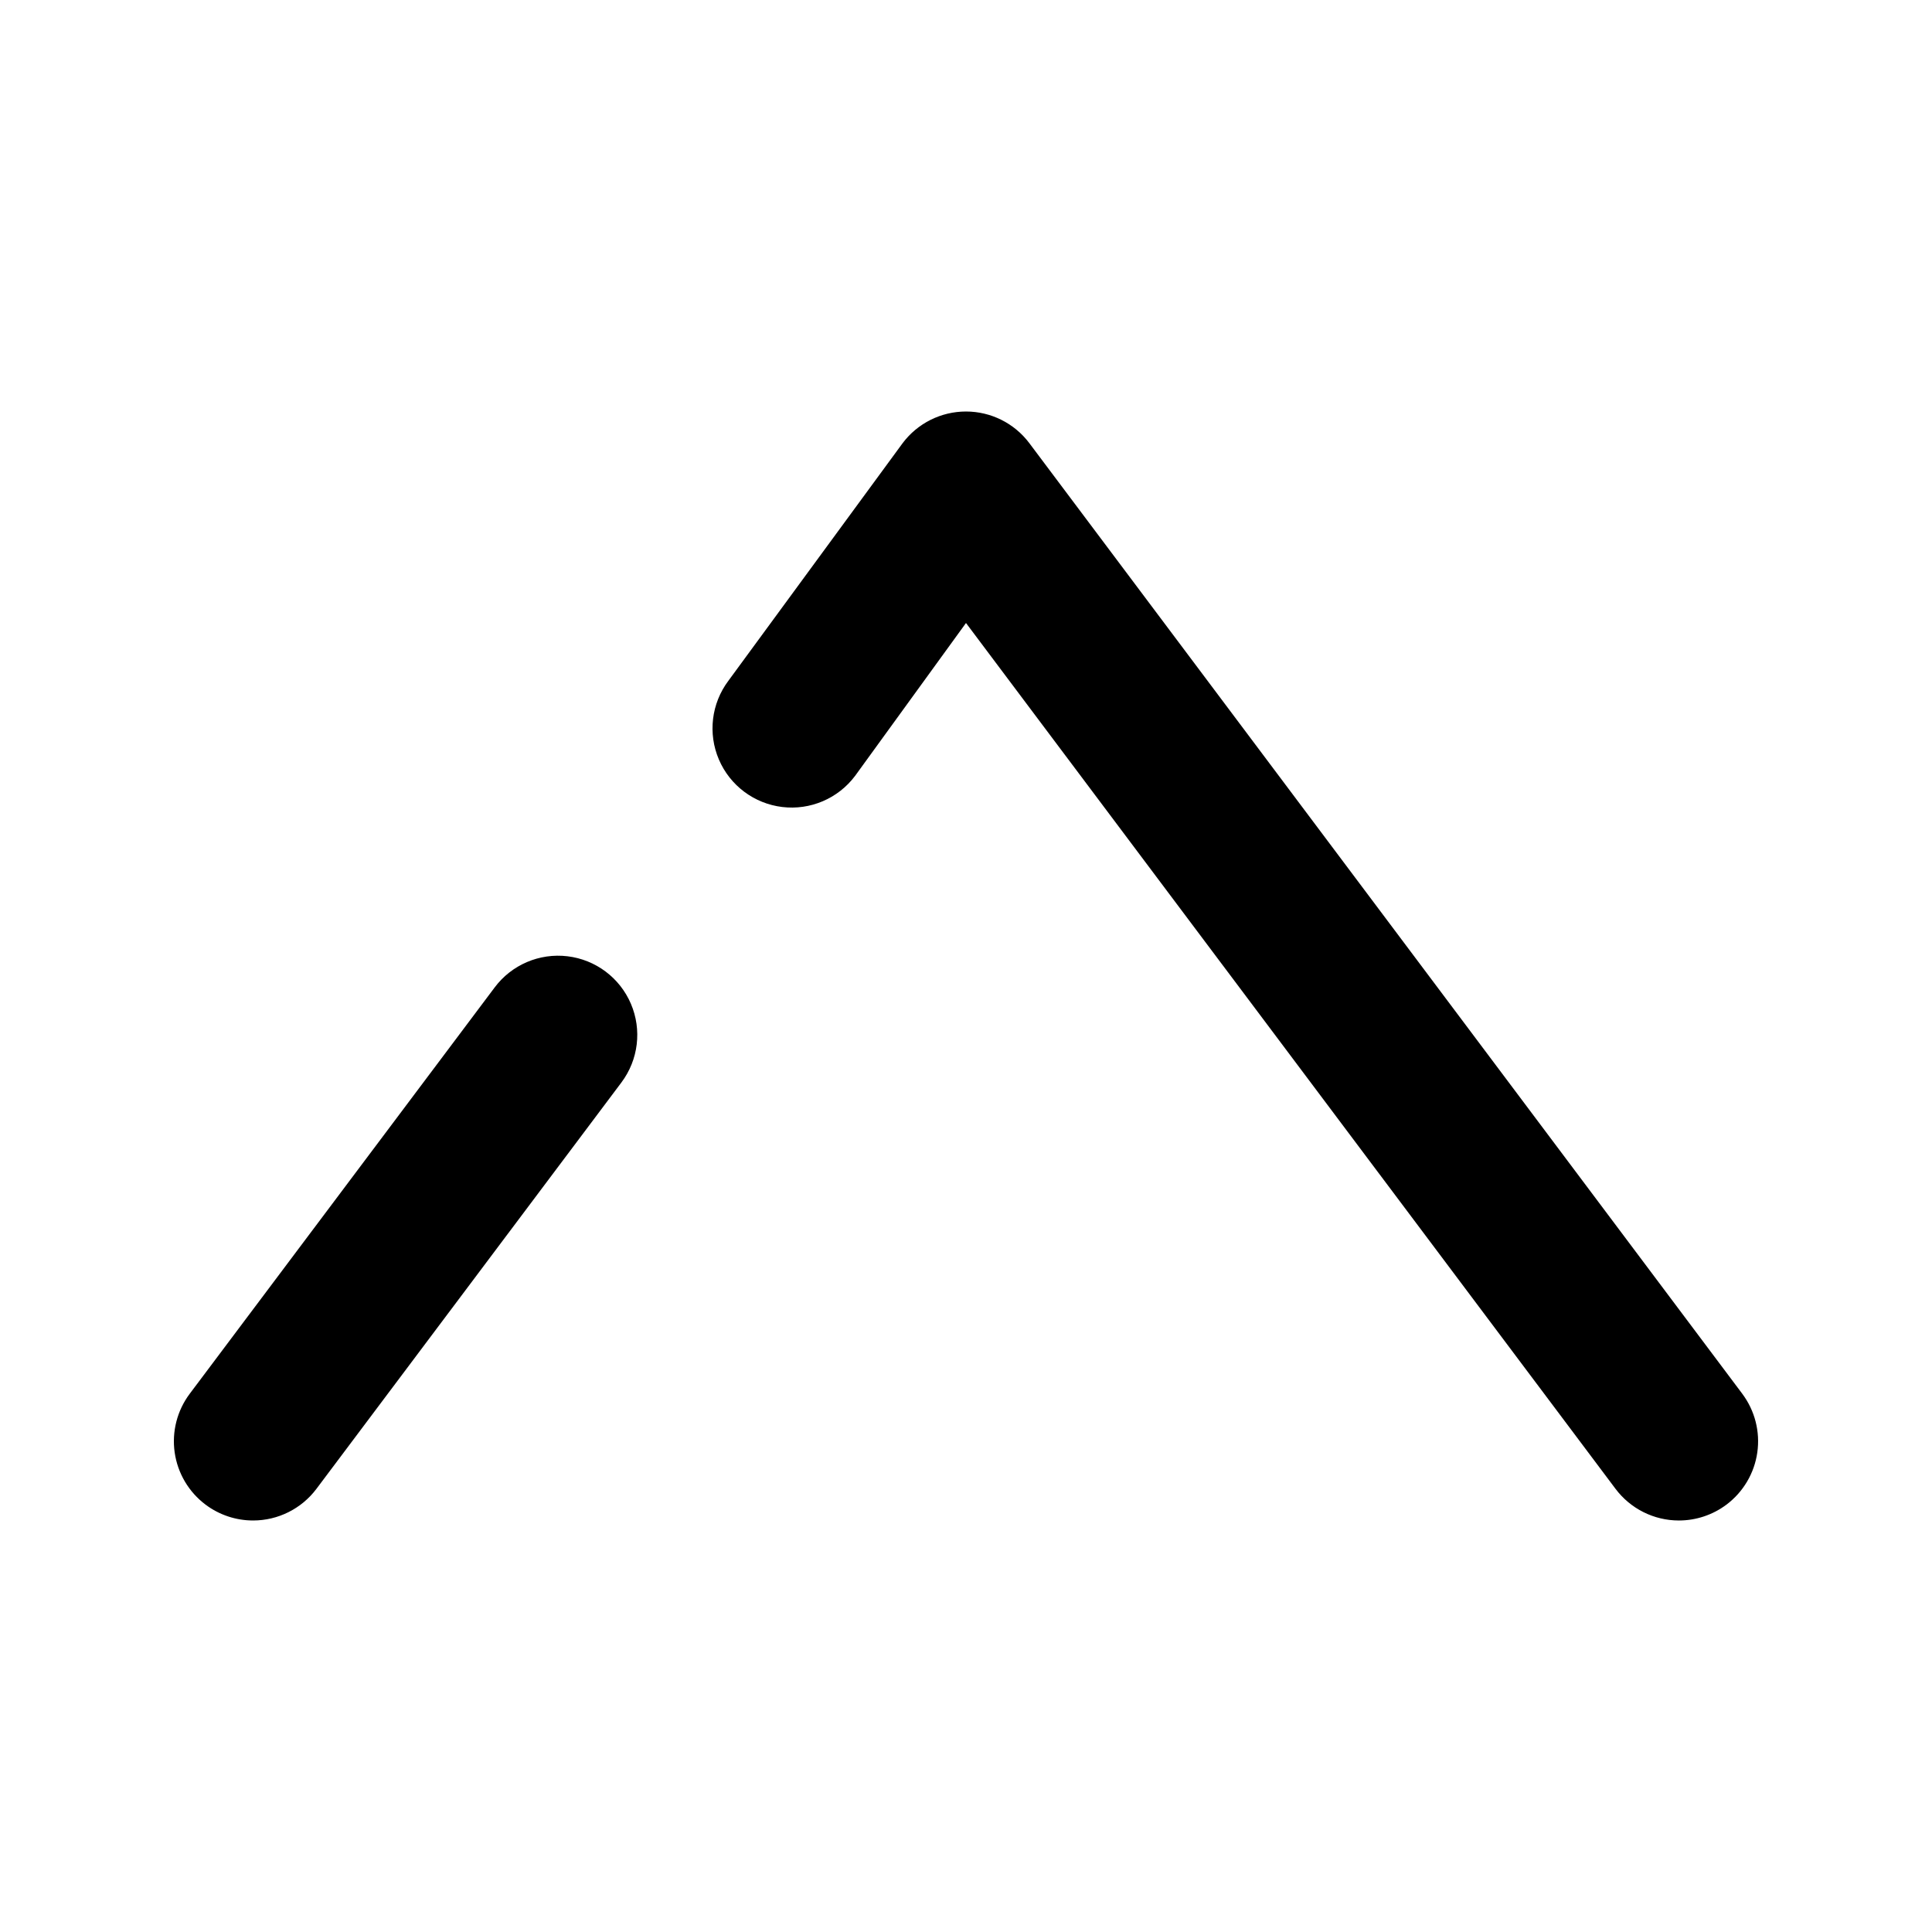
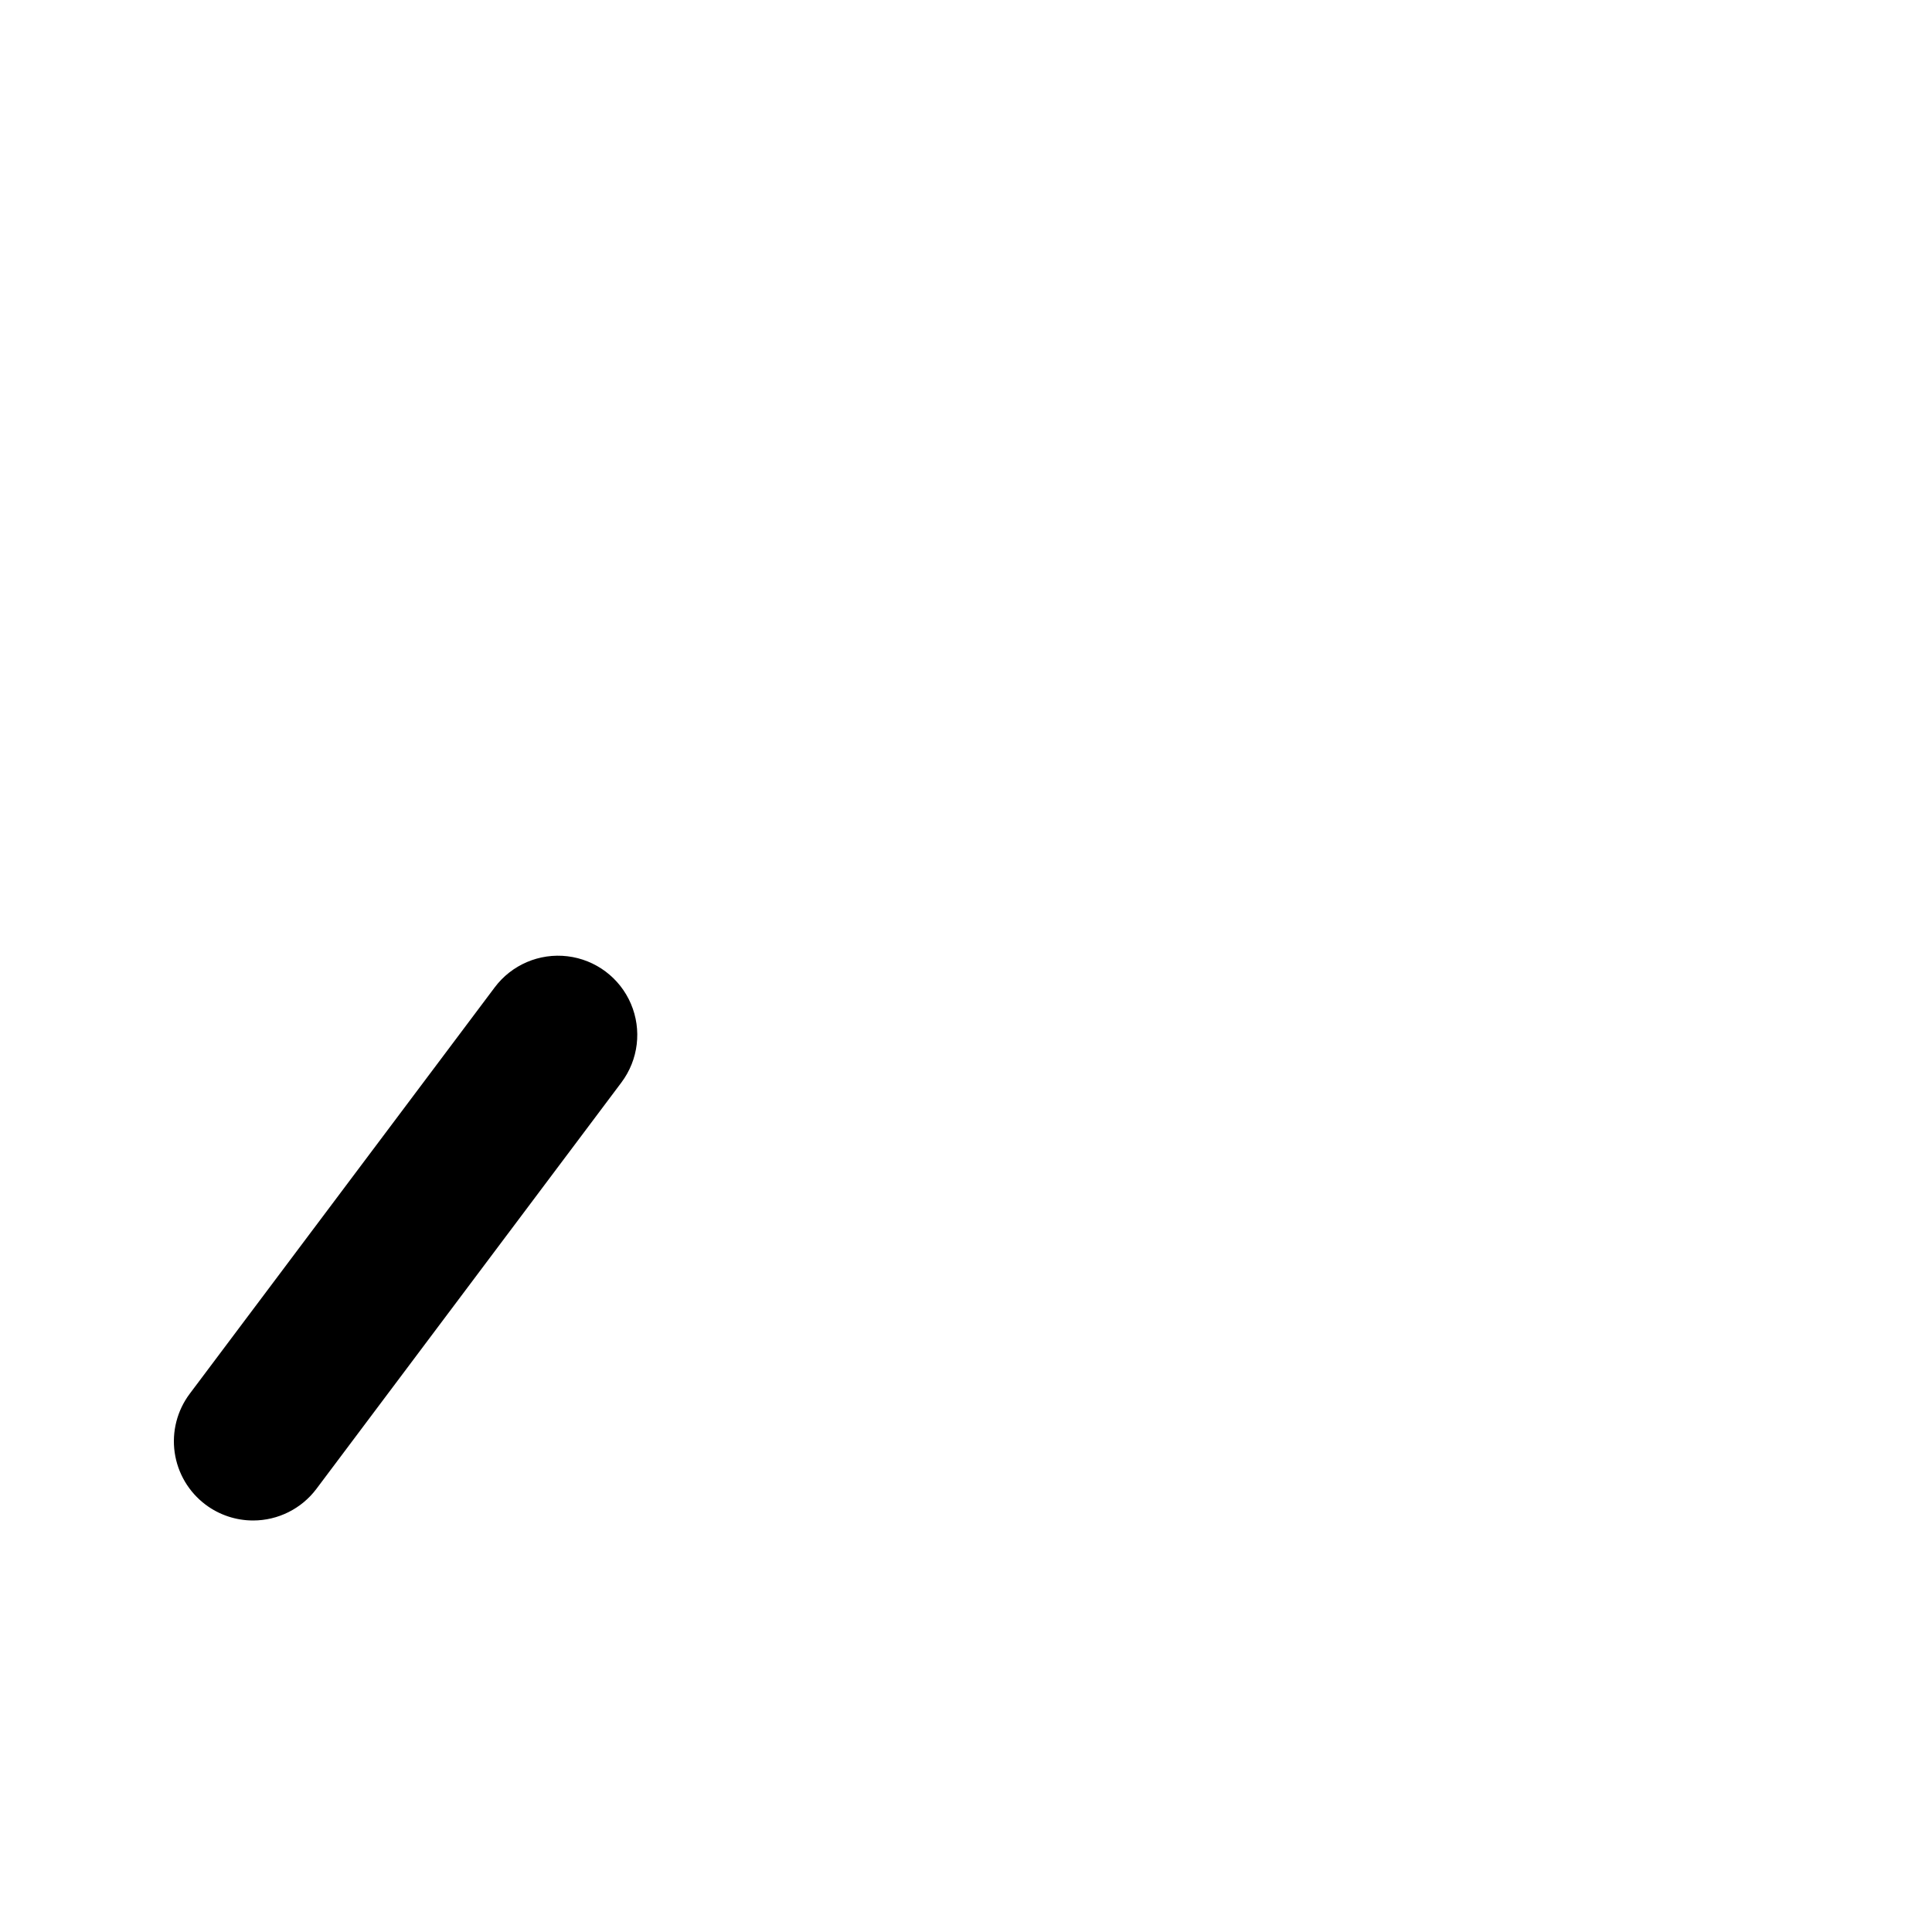
<svg xmlns="http://www.w3.org/2000/svg" fill="#000000" width="800px" height="800px" version="1.1" viewBox="144 144 512 512">
  <g>
    <path d="m275.1 405.67-80.82 107.69c-3.34 4.453-4.777 10.051-3.988 15.562 0.789 5.512 3.731 10.484 8.188 13.828 3.633 2.723 8.051 4.195 12.594 4.195 6.606 0 12.828-3.109 16.793-8.395l80.82-107.69v-0.004c4.5-6 5.457-13.941 2.512-20.84-2.949-6.898-9.348-11.699-16.797-12.594-7.445-0.898-14.805 2.246-19.301 8.246z" />
-     <path d="m605.72 513.36-188.93-251.91c-3.965-5.285-10.188-8.395-16.793-8.395-6.609 0-12.832 3.109-16.797 8.395l-46.18 62.977c-4.5 6-5.457 13.945-2.512 20.844 2.945 6.894 9.348 11.695 16.793 12.594 7.445 0.898 14.805-2.246 19.305-8.246l29.391-40.516 172.13 229.45c3.965 5.285 10.188 8.395 16.793 8.395 4.543 0 8.965-1.473 12.598-4.195 4.453-3.344 7.398-8.316 8.184-13.828 0.789-5.512-0.645-11.109-3.984-15.562z" />
  </g>
</svg>